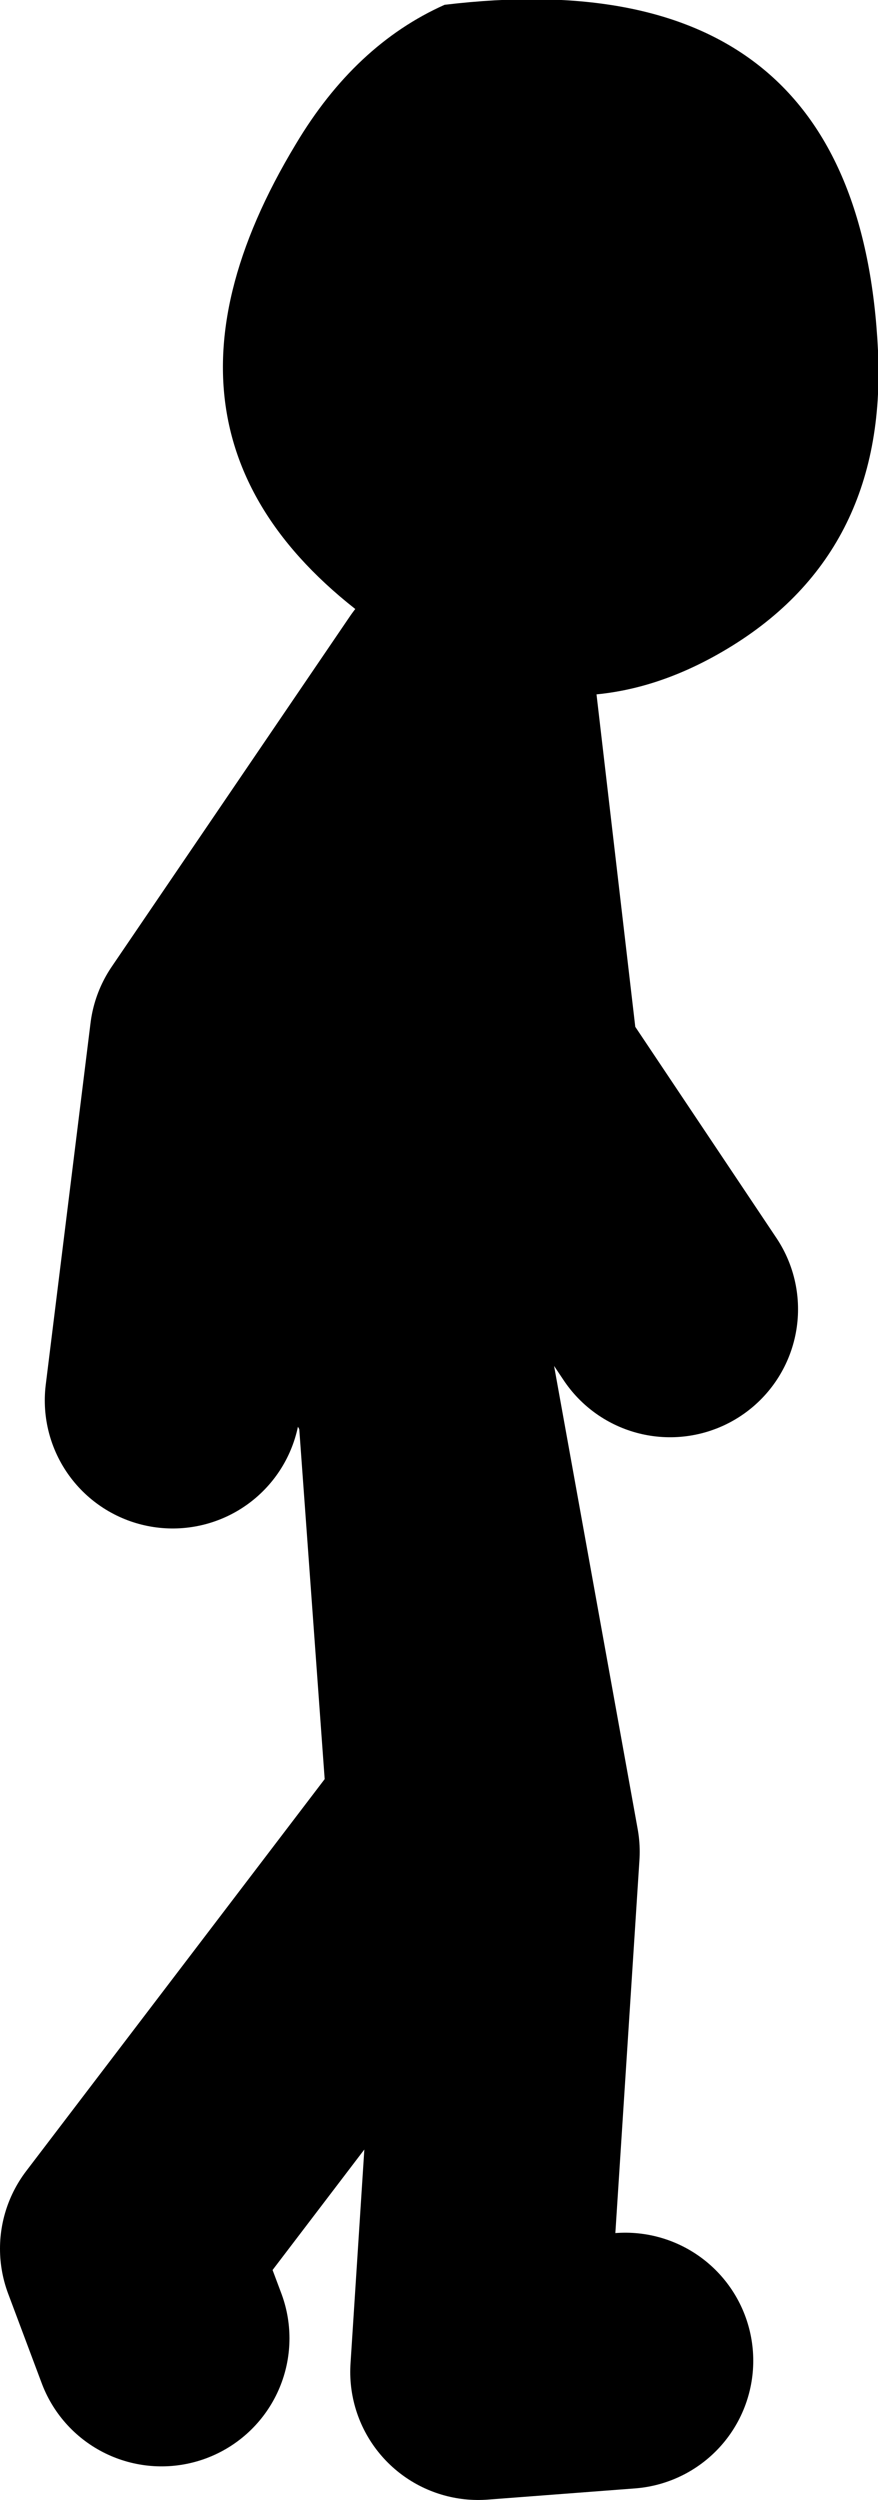
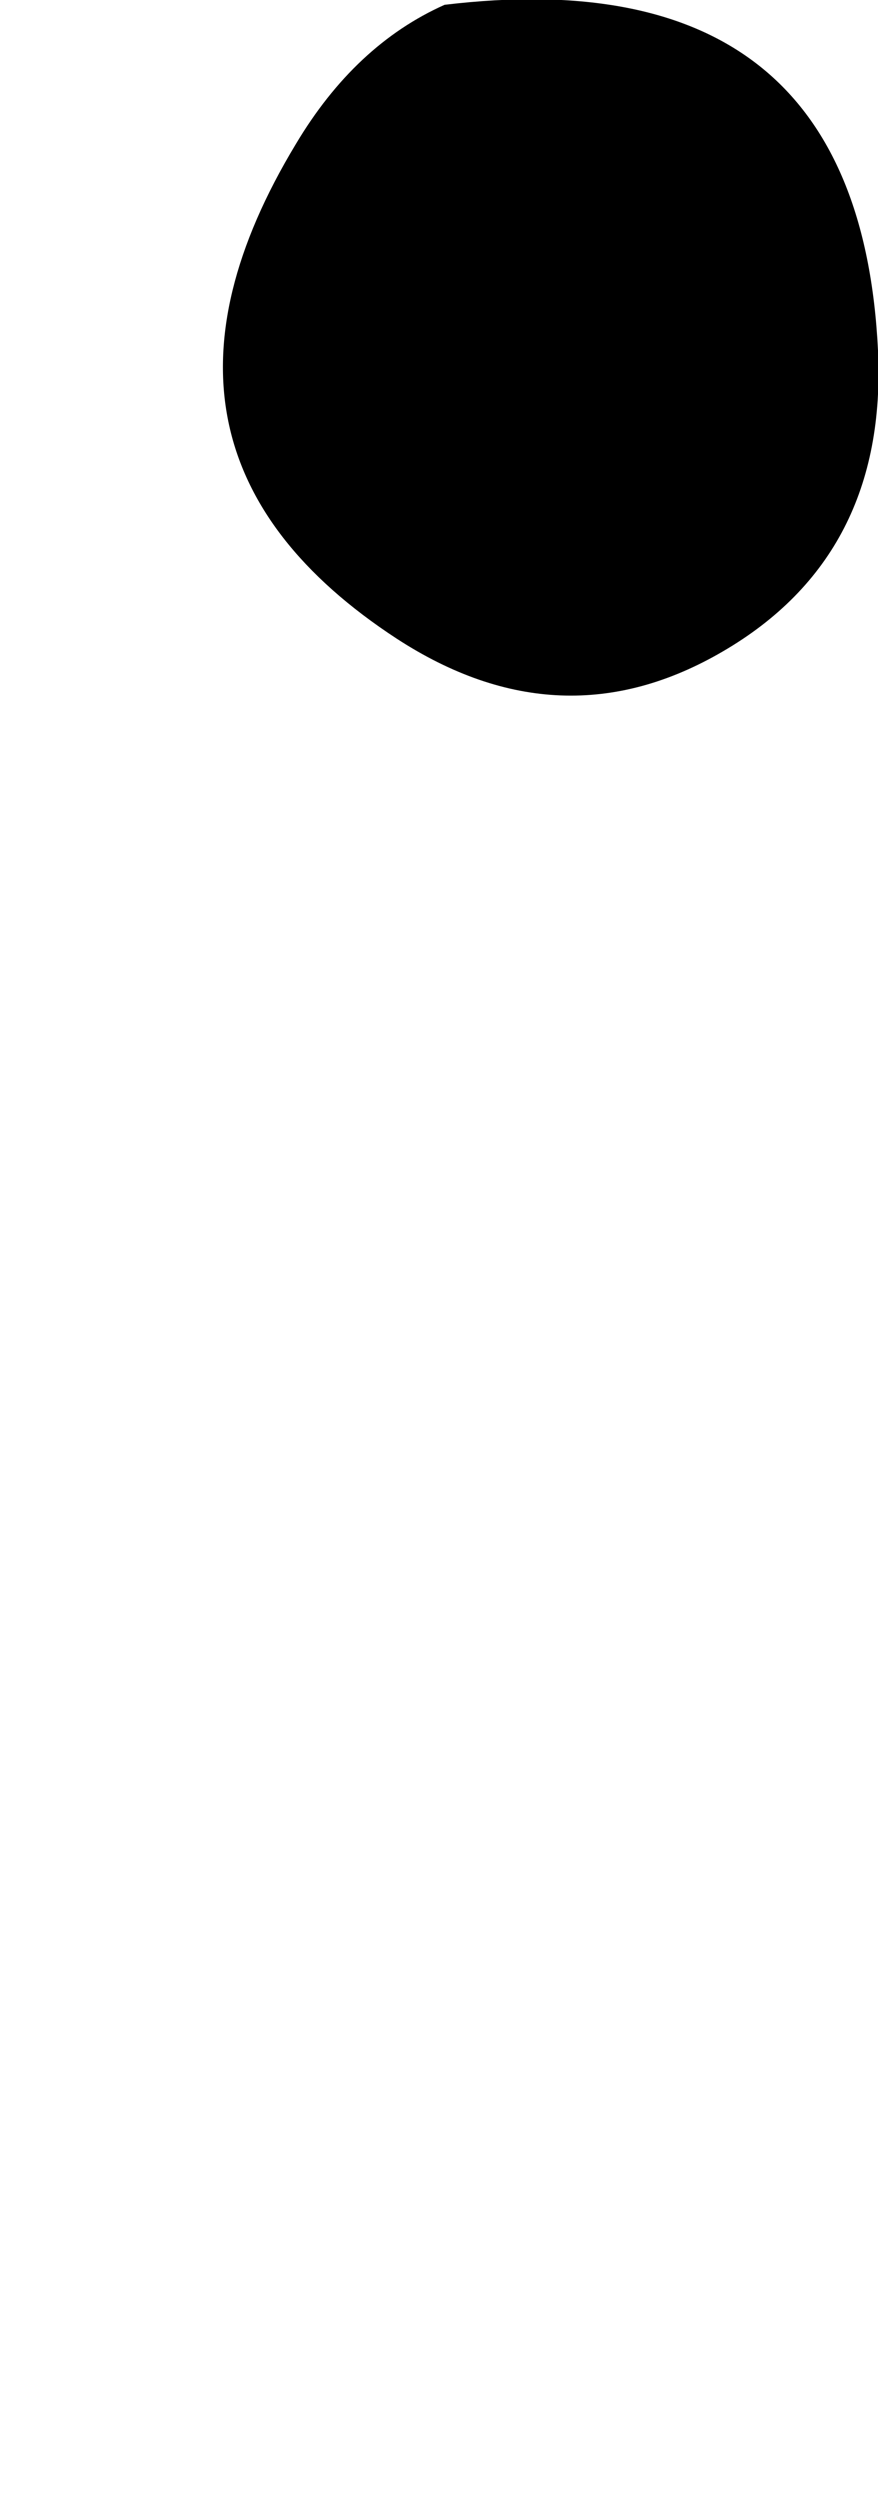
<svg xmlns="http://www.w3.org/2000/svg" height="78.1px" width="27.45px">
  <g transform="matrix(1.0, 0.0, 0.0, 1.0, 379.95, -13.95)">
    <path d="M-357.35 34.3 Q-362.4 37.25 -367.55 33.9 -376.5 28.05 -370.7 18.45 -368.85 15.35 -366.05 14.1 -353.1 12.55 -352.5 24.9 -352.2 31.3 -357.35 34.3" fill="#000000" fill-rule="evenodd" stroke="none" />
-     <path d="M-367.1 56.65 L-366.75 46.05 -365.35 35.45 -363.95 47.45 -359.0 54.85 M-365.7 35.45 L-373.15 46.4 -374.55 57.7 M-360.4 87.7 L-365.0 88.05 -363.95 71.8 -366.75 56.3 -365.7 70.75 -375.95 84.2 -374.9 87.0" fill="none" stroke="#000000" stroke-linecap="round" stroke-linejoin="round" stroke-width="8.0" />
  </g>
</svg>